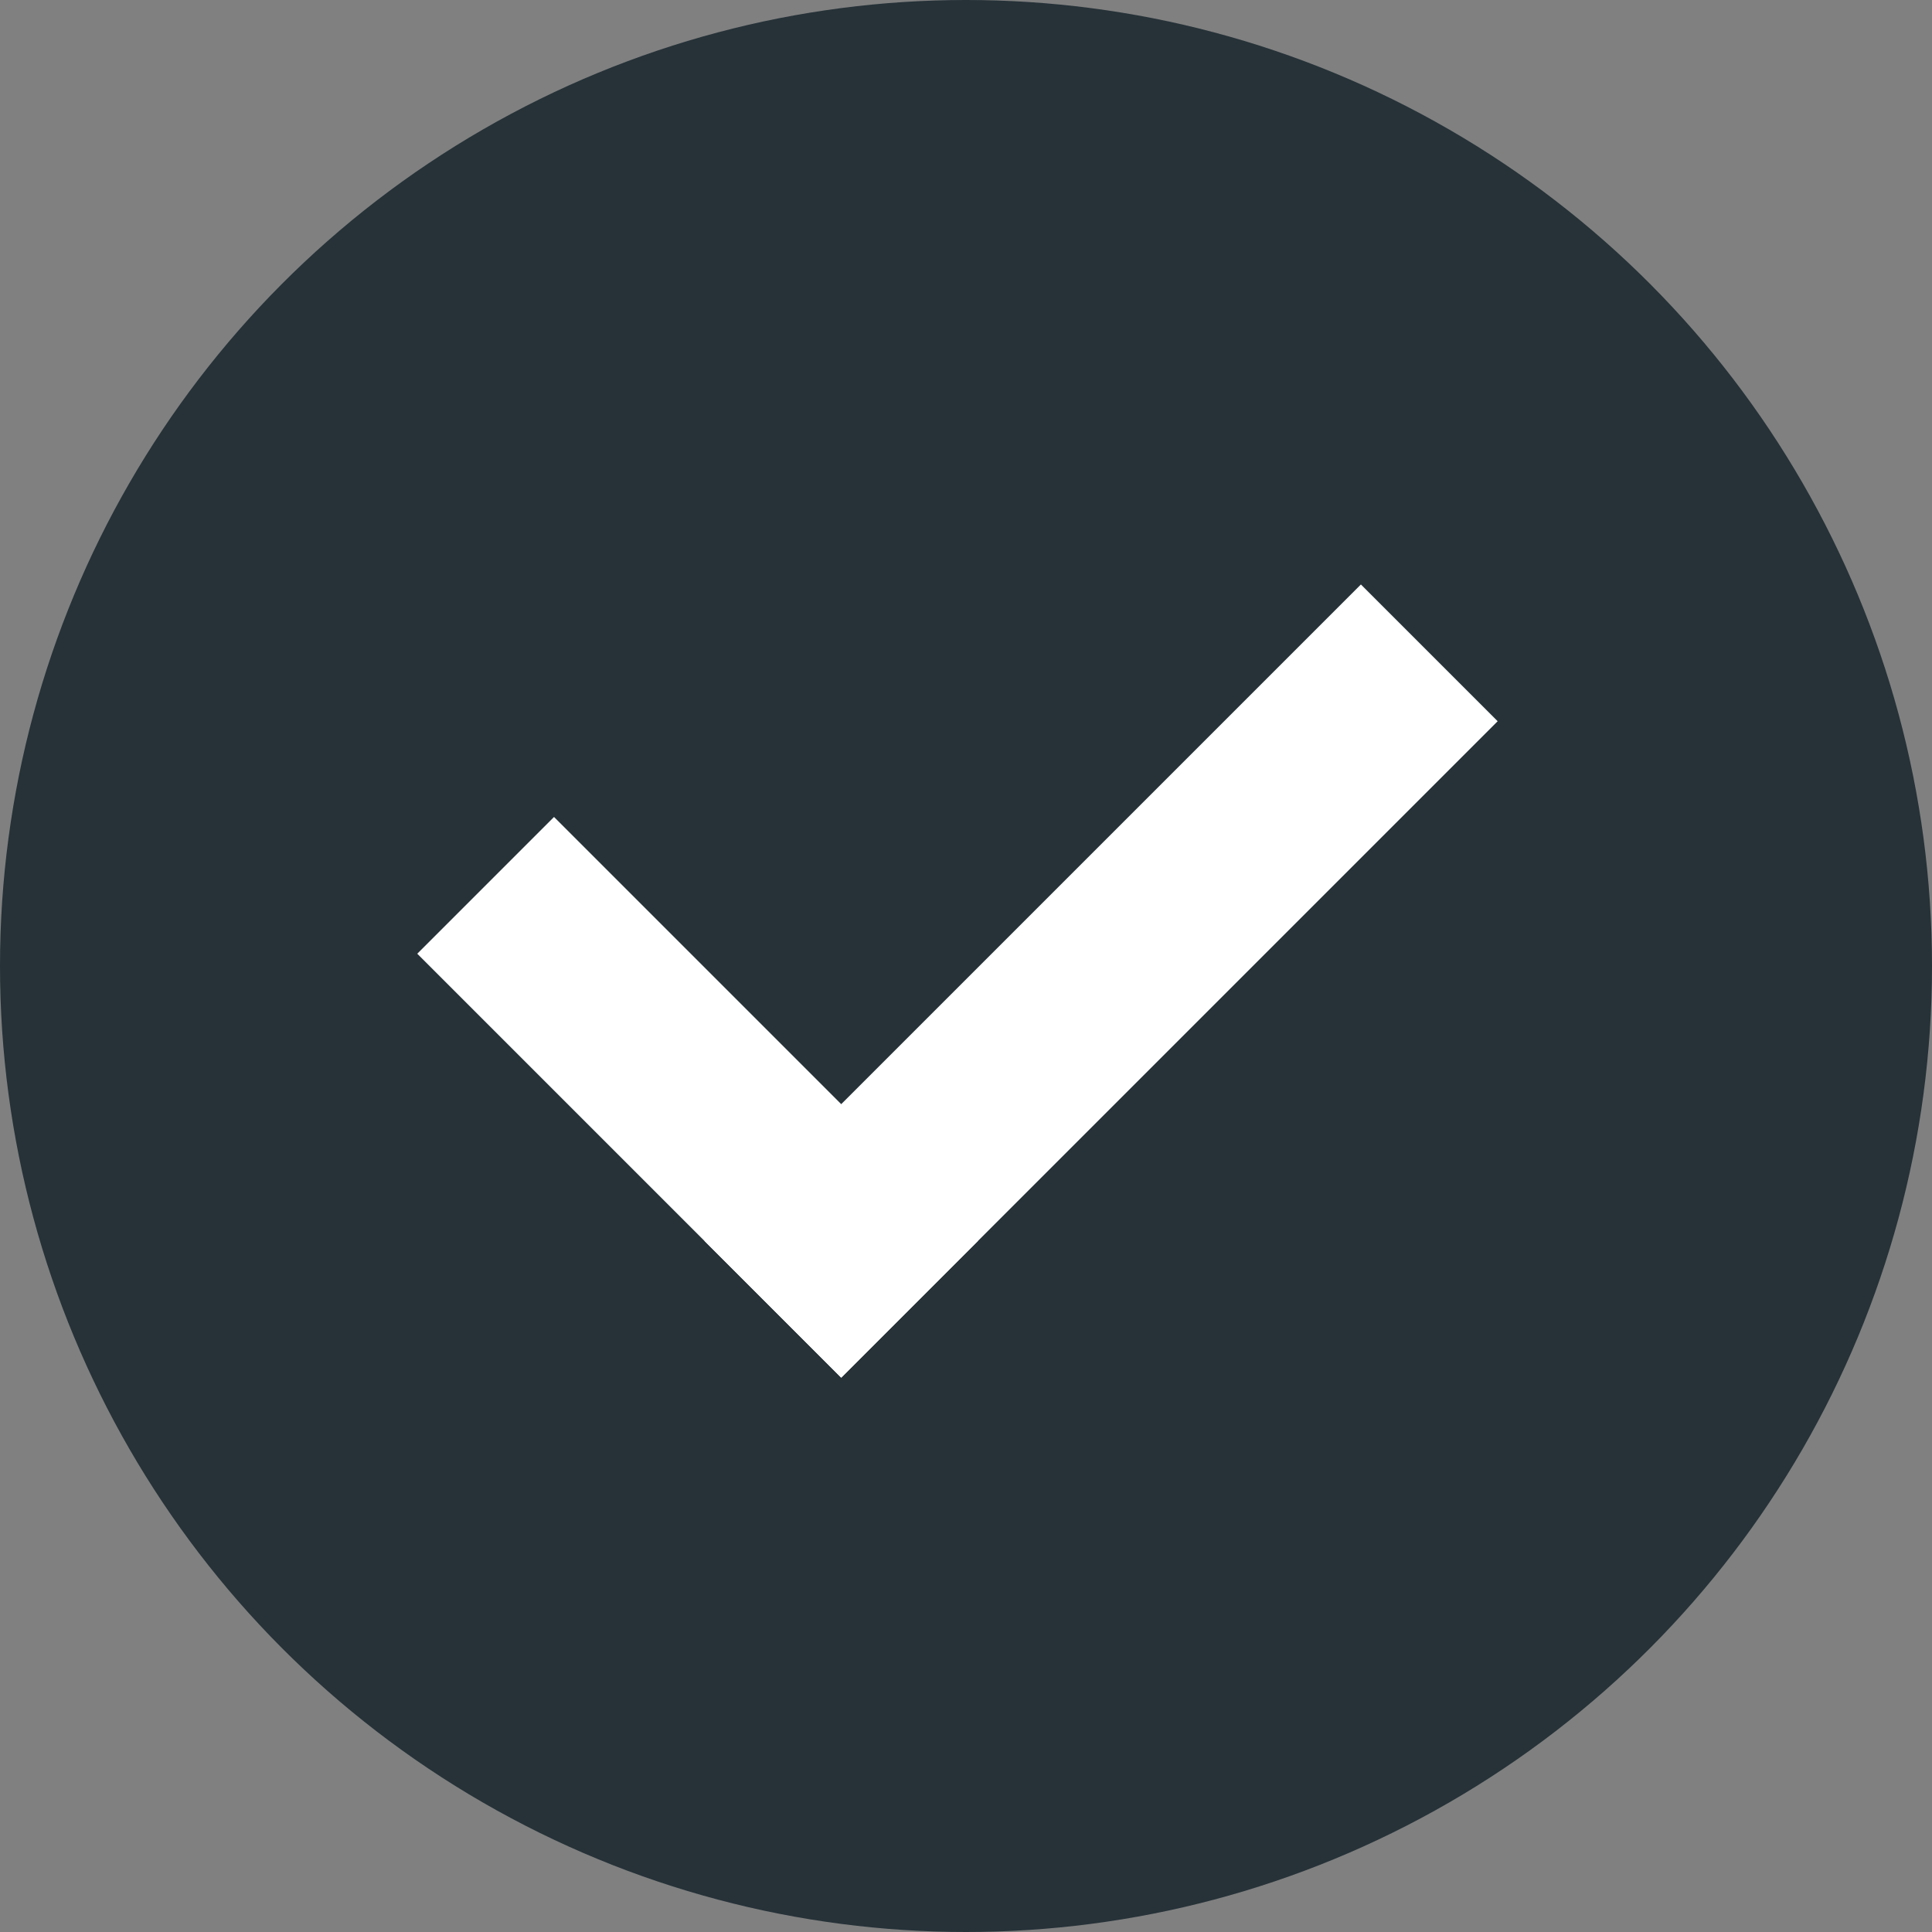
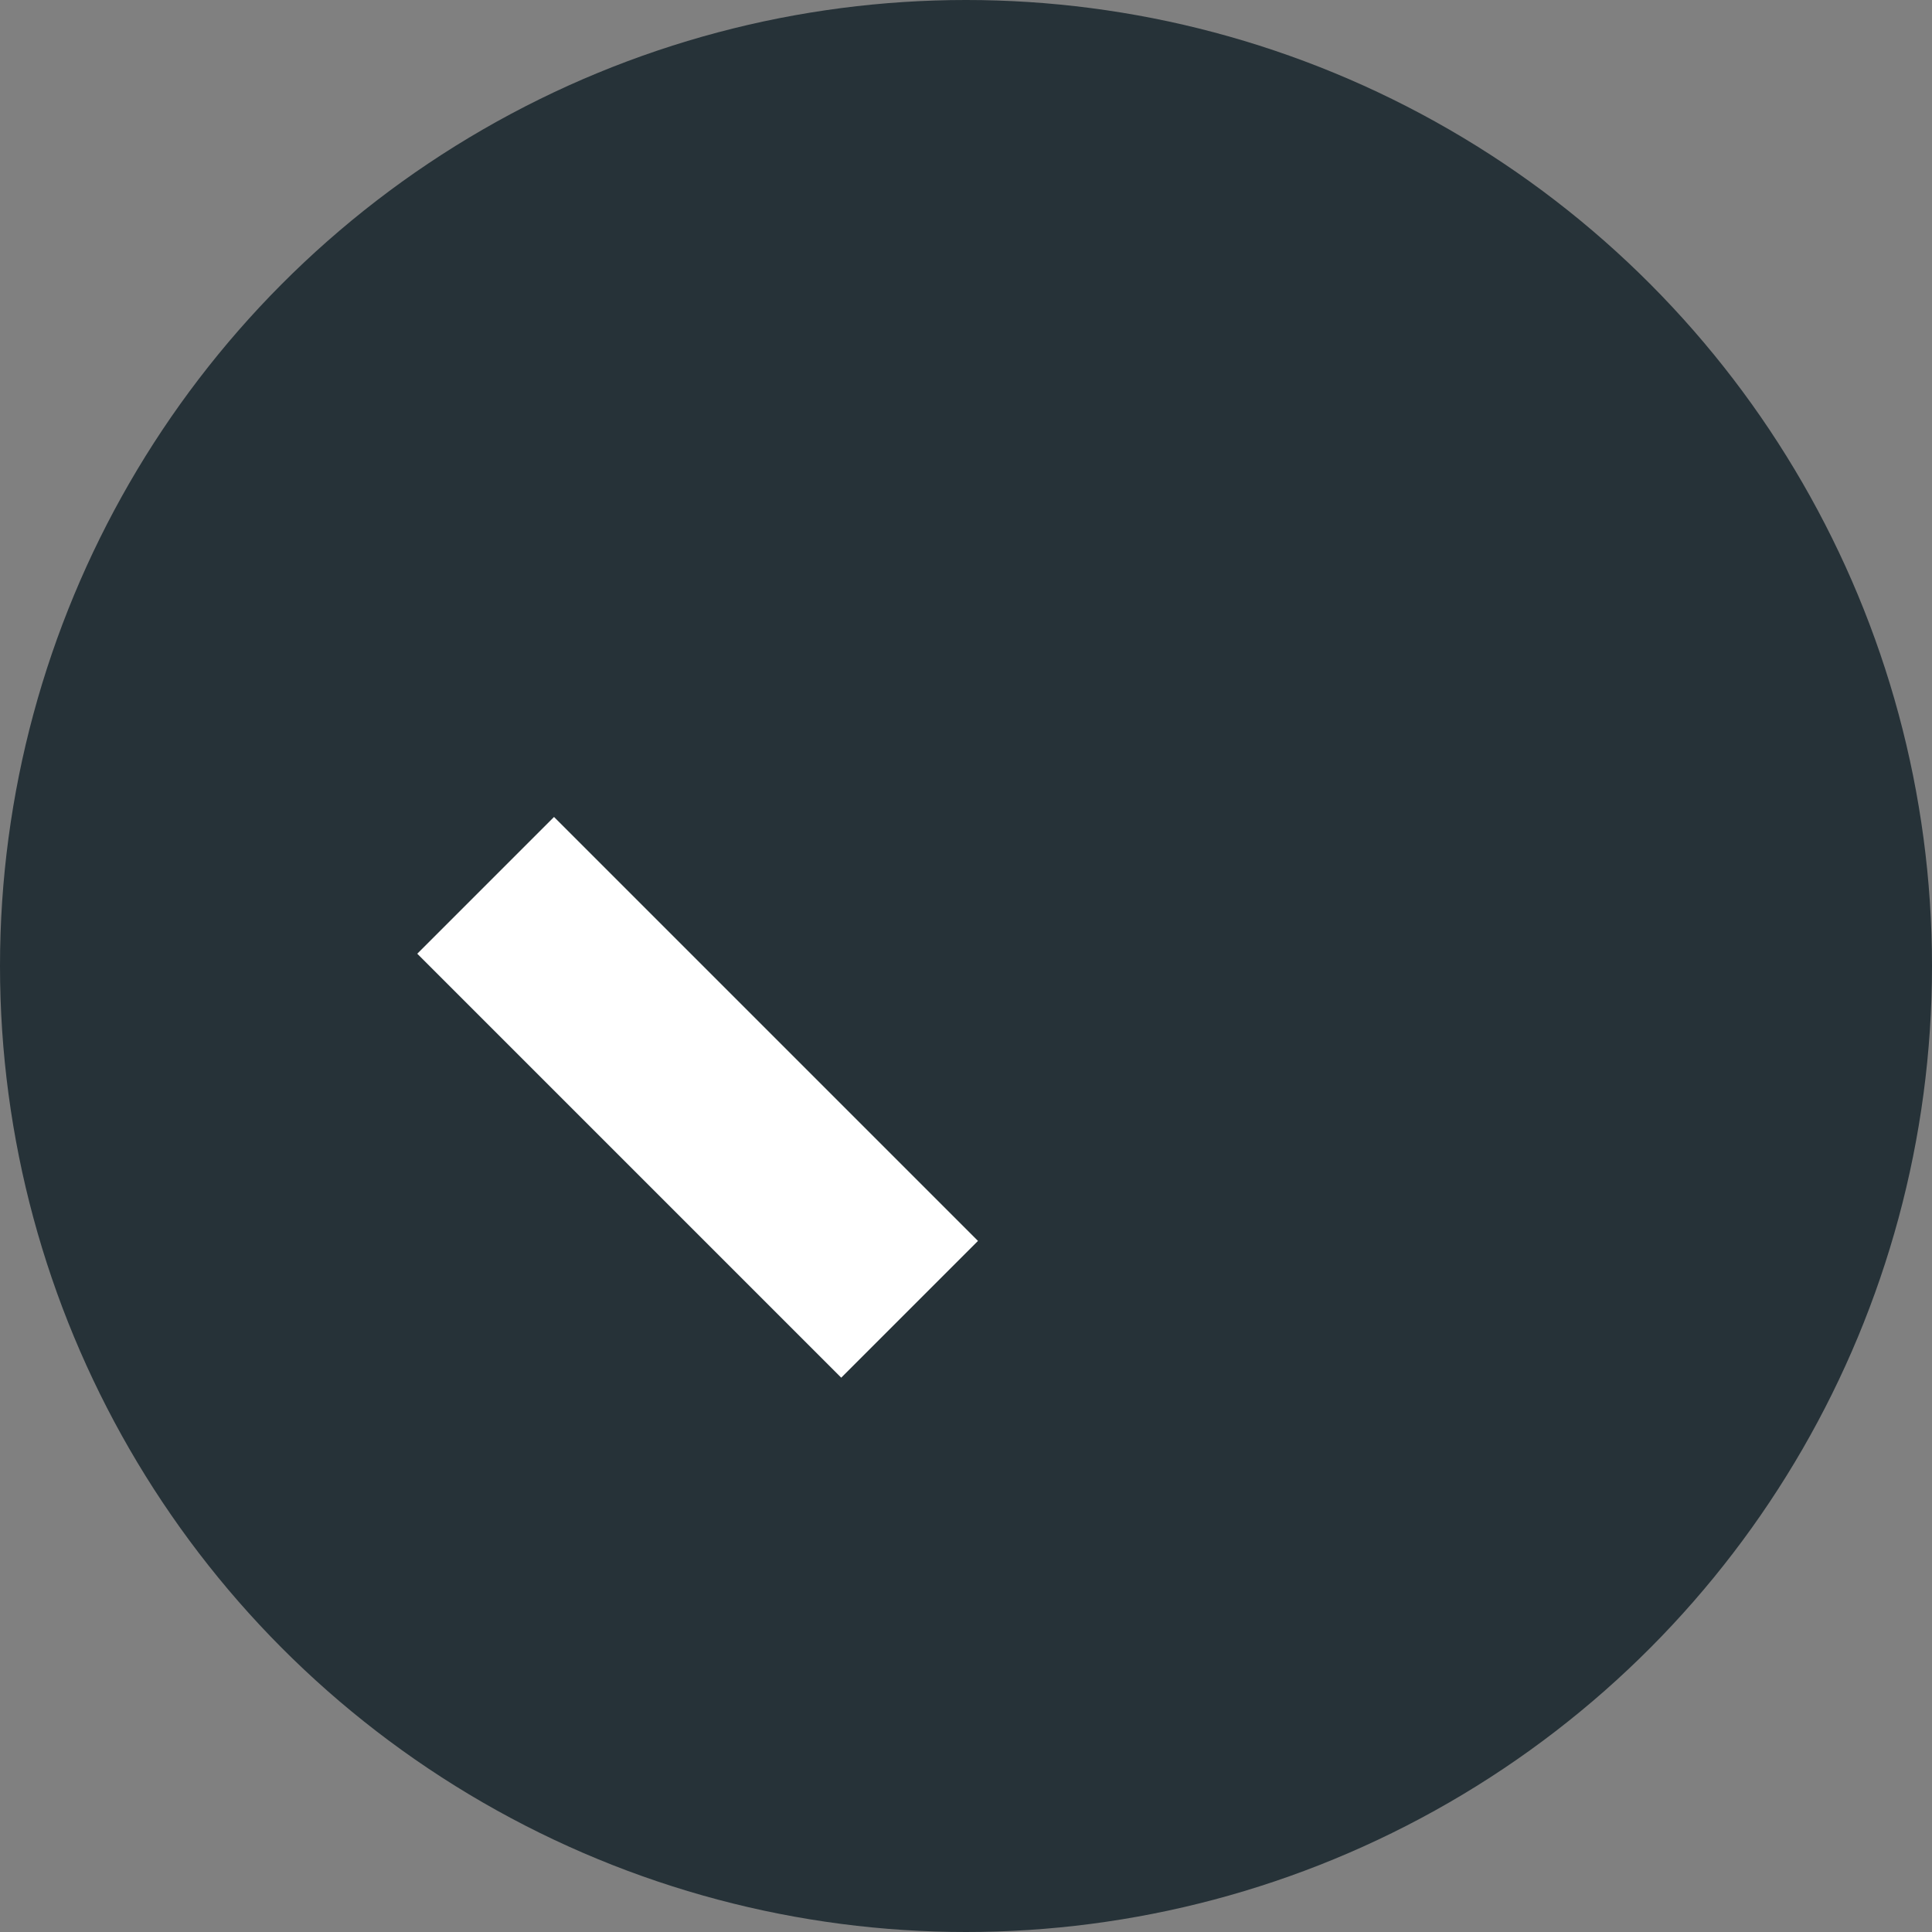
<svg xmlns="http://www.w3.org/2000/svg" width="129" height="129" viewBox="0 0 129 129" fill="none">
  <rect x="0" y="0" width="129" height="129" fill="#808080" stroke="none" />
  <circle cx="64.5" cy="64.5" r="64.5" fill="#263238" />
  <rect x="27.861" y="63.68" width="12.914" height="40.033" transform="rotate(-45 27.861 63.68)" fill="white" />
-   <rect x="90.868" y="39.025" width="12.914" height="61.986" transform="rotate(45 90.868 39.025)" fill="white" />
</svg>